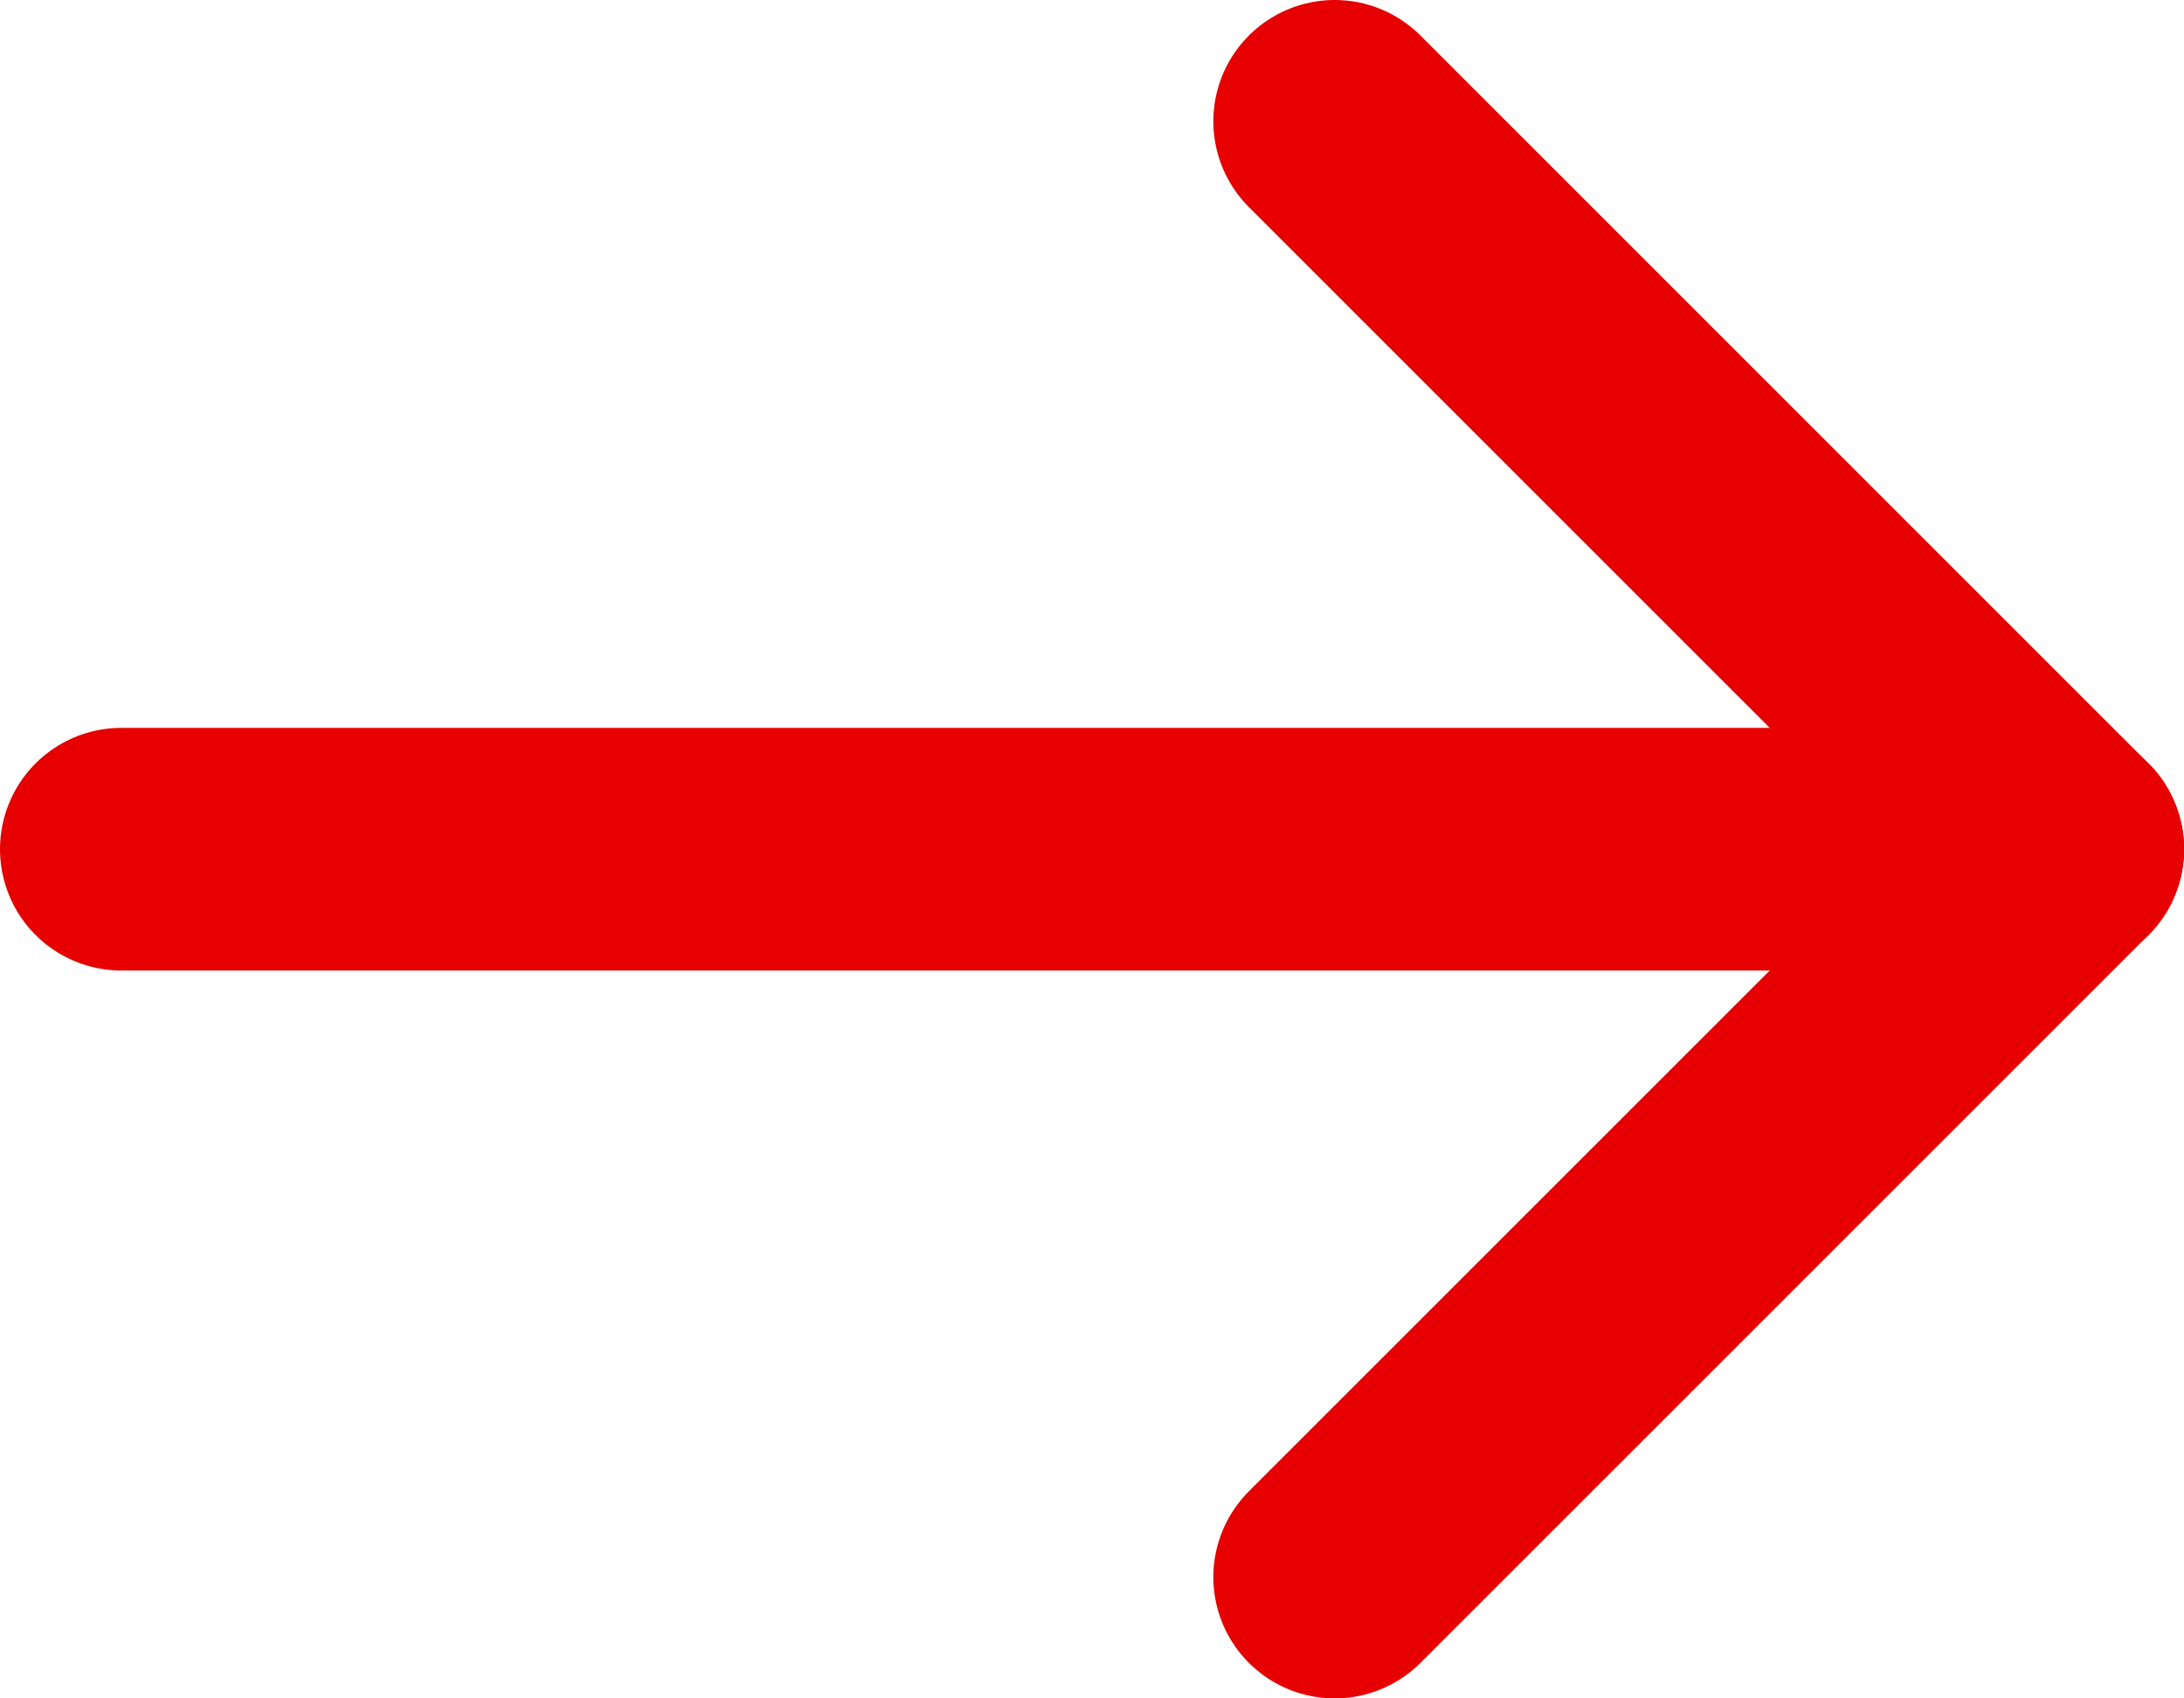
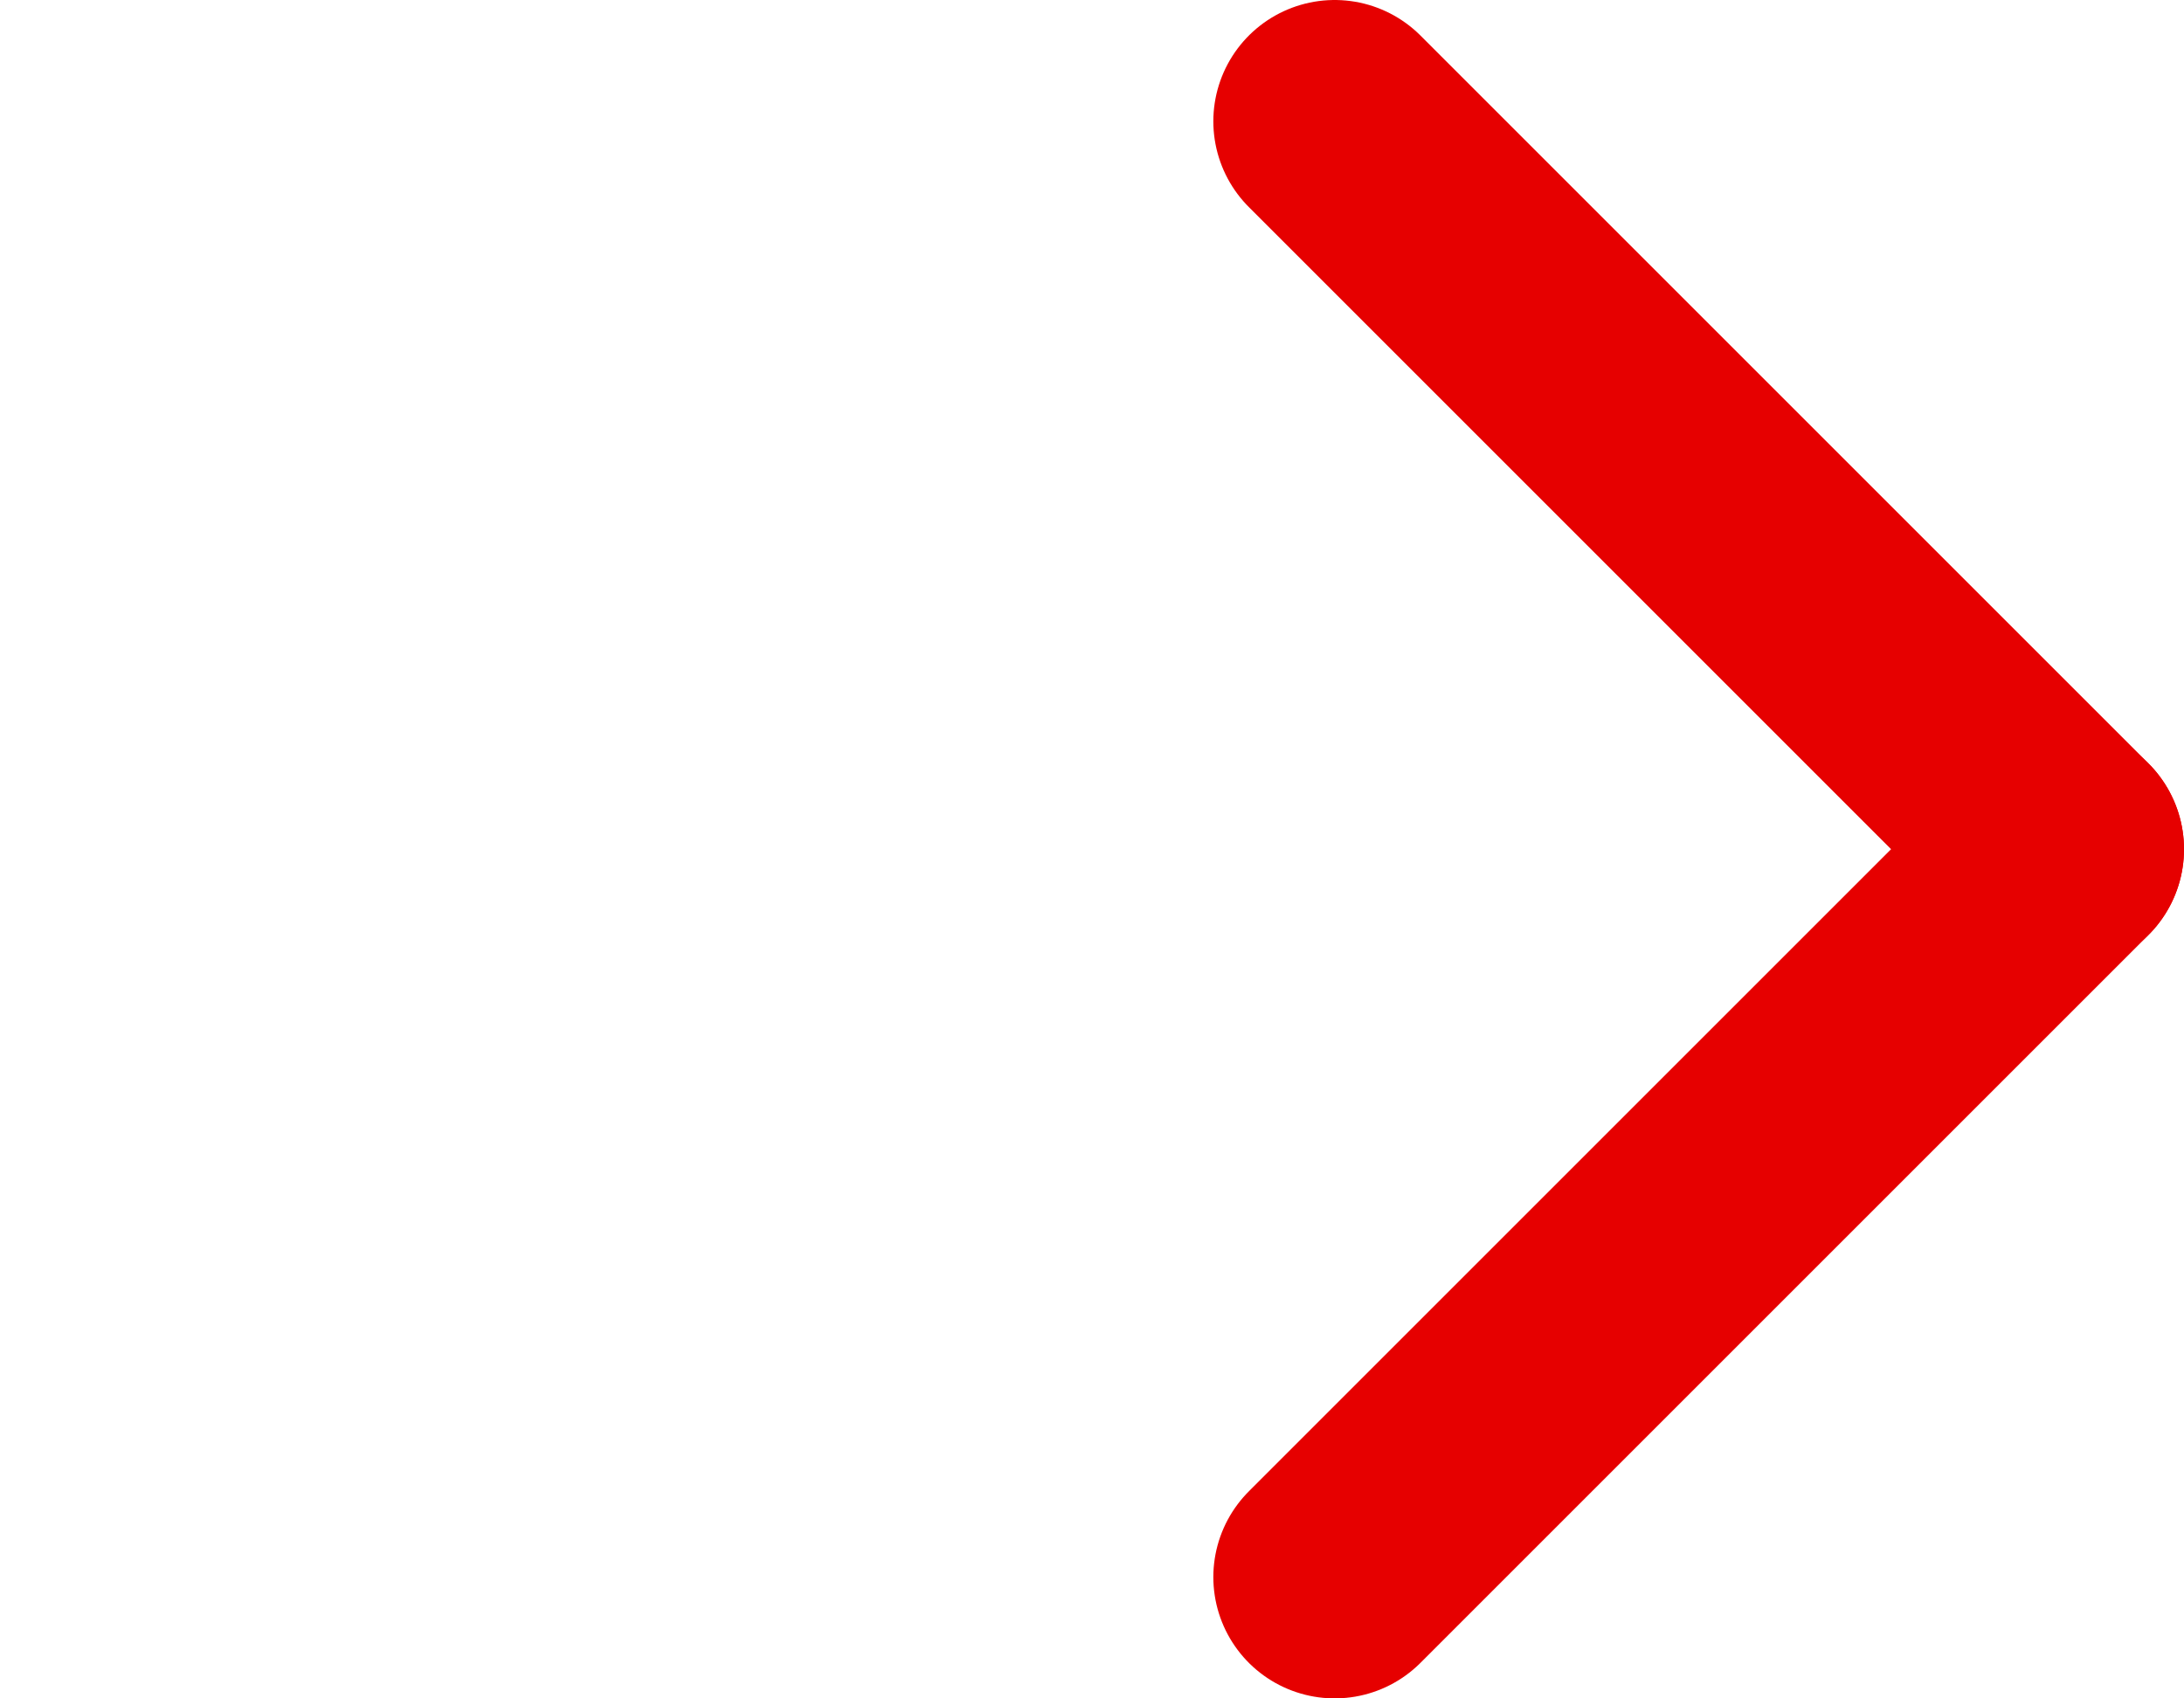
<svg xmlns="http://www.w3.org/2000/svg" id="assets" viewBox="0 0 36 28">
  <defs>
    <style>.cls-1{fill:none;stroke:#e60000;stroke-linecap:round;stroke-linejoin:round;stroke-width:4px;}</style>
  </defs>
  <g id="Group_16309" data-name="Group 16309">
-     <line id="Line_1194" data-name="Line 1194" class="cls-1" x1="34" y1="14" x2="2" y2="14" />
    <line id="Line_1195" data-name="Line 1195" class="cls-1" x1="22" y1="26" x2="34" y2="14" />
    <line id="Line_1458" data-name="Line 1458" class="cls-1" x1="22" y1="2" x2="34" y2="14" />
  </g>
</svg>